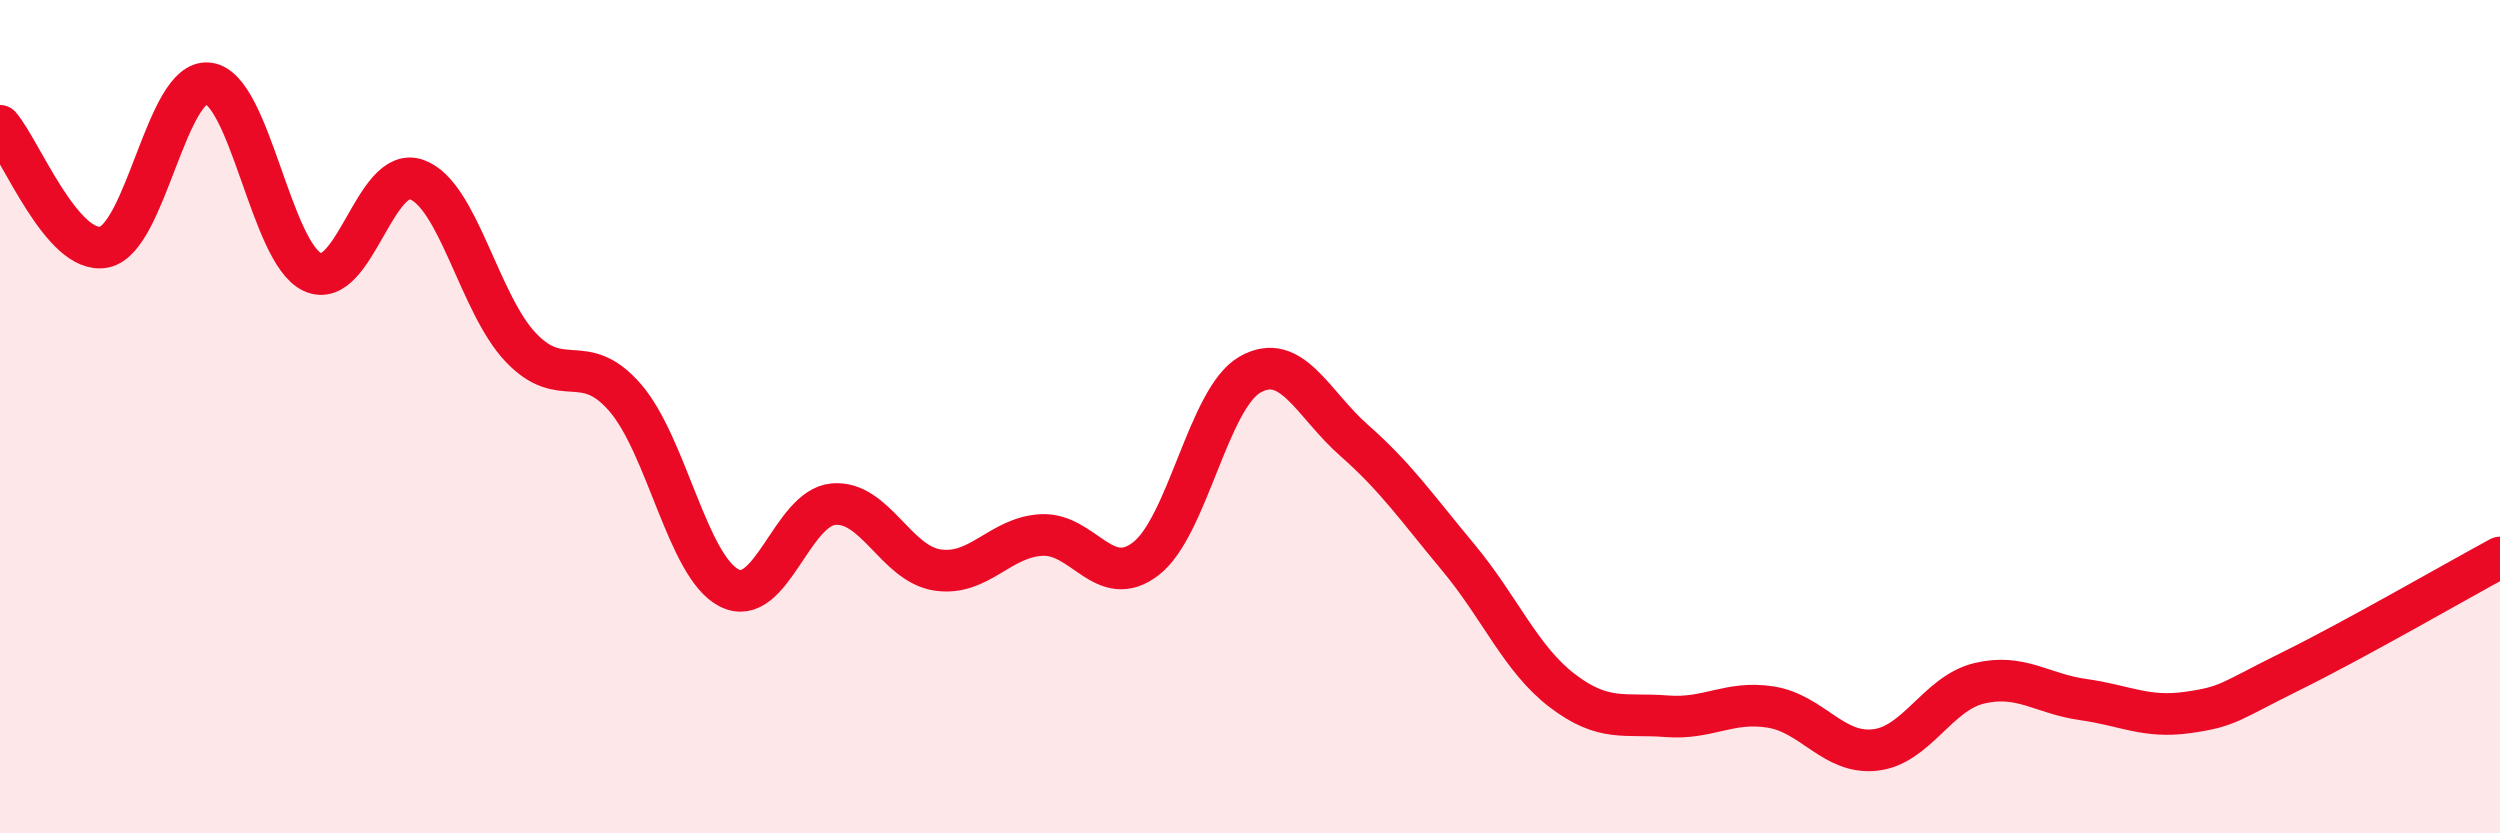
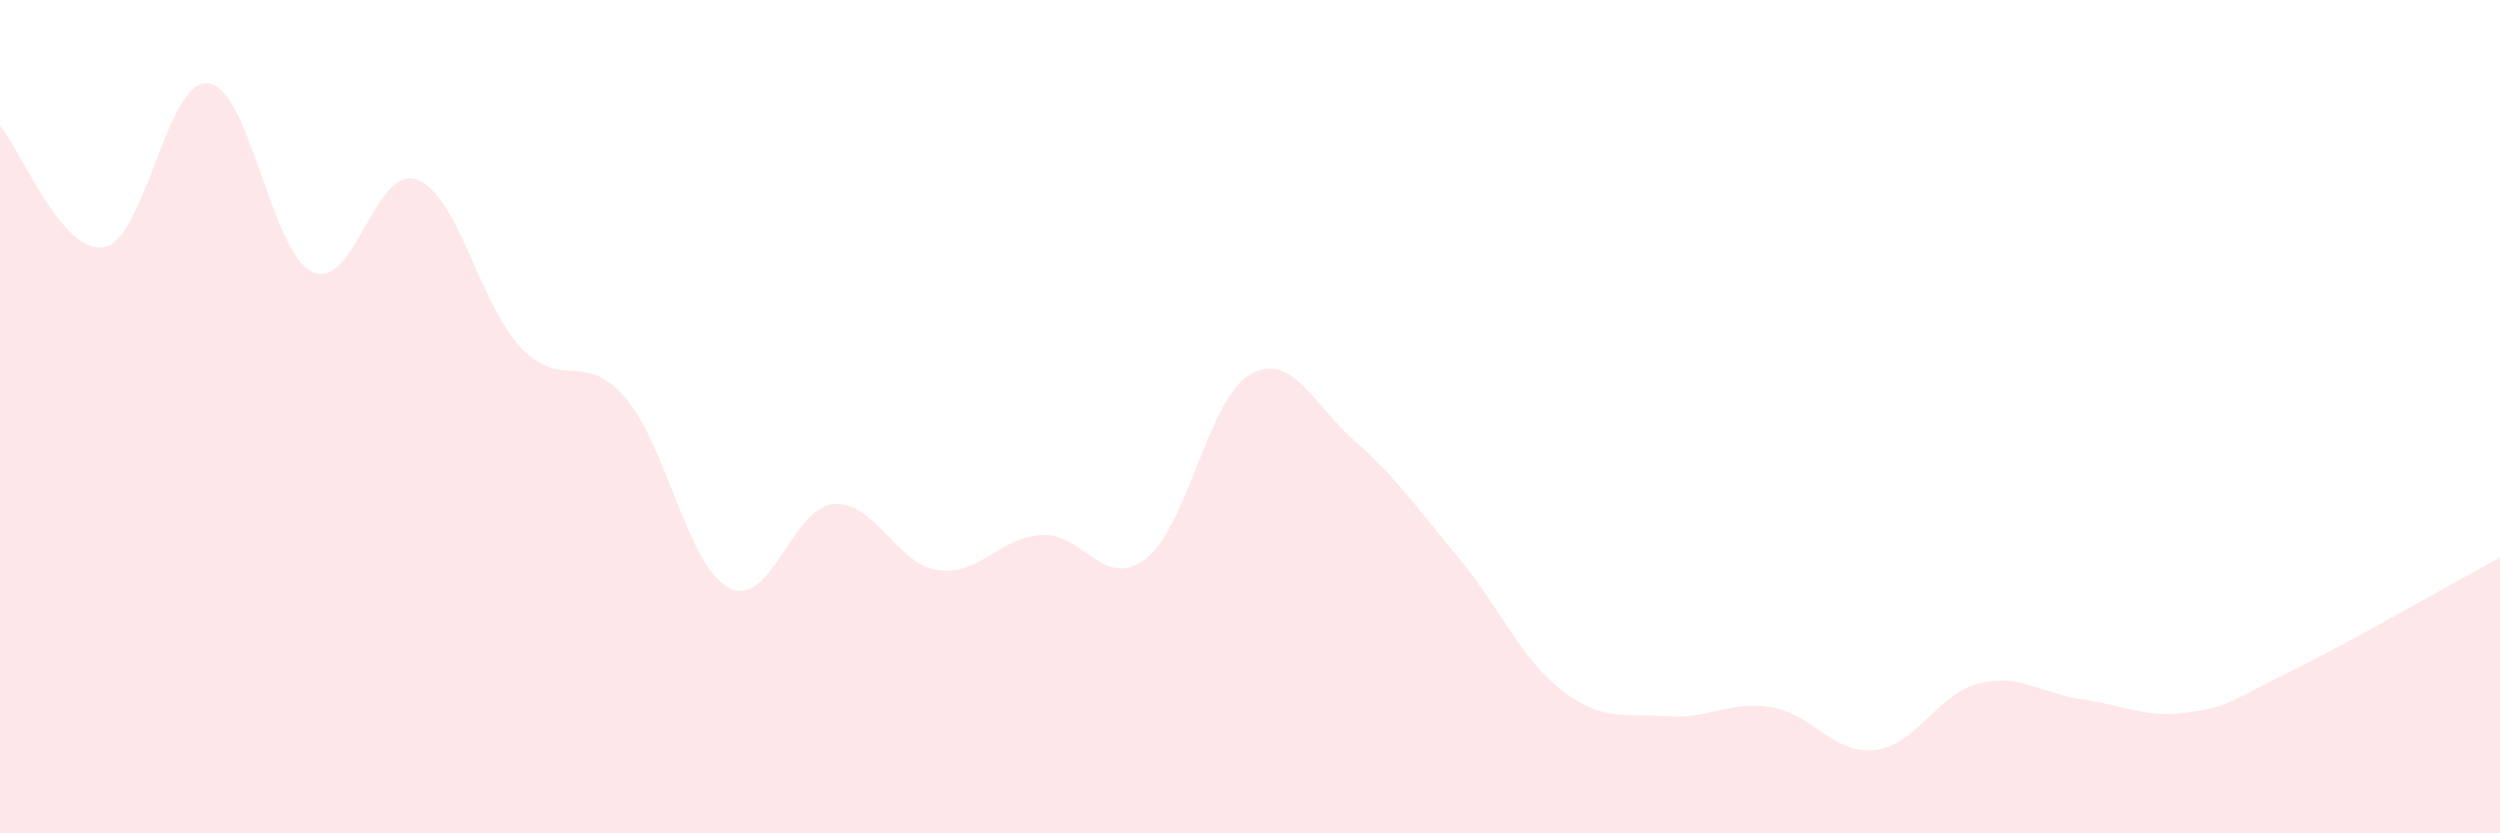
<svg xmlns="http://www.w3.org/2000/svg" width="60" height="20" viewBox="0 0 60 20">
  <path d="M 0,3.02 C 0.5,3.6 1.5,6.13 2.5,5.93 C 3.5,5.73 4,1.88 5,2 C 6,2.12 6.5,6.07 7.5,6.53 C 8.5,6.99 9,3.95 10,4.31 C 11,4.67 11.5,7.29 12.5,8.34 C 13.5,9.39 14,8.39 15,9.54 C 16,10.69 16.5,13.6 17.5,14.11 C 18.5,14.62 19,12.19 20,12.1 C 21,12.01 21.5,13.53 22.5,13.68 C 23.5,13.83 24,12.89 25,12.84 C 26,12.79 26.5,14.18 27.5,13.41 C 28.5,12.64 29,9.56 30,8.99 C 31,8.42 31.5,9.69 32.5,10.57 C 33.5,11.45 34,12.18 35,13.38 C 36,14.58 36.5,15.82 37.5,16.58 C 38.5,17.34 39,17.11 40,17.19 C 41,17.27 41.5,16.81 42.5,16.97 C 43.5,17.13 44,18.11 45,18 C 46,17.89 46.5,16.64 47.5,16.4 C 48.5,16.16 49,16.65 50,16.79 C 51,16.93 51.5,17.24 52.5,17.1 C 53.5,16.96 53.5,16.84 55,16.1 C 56.5,15.36 59,13.92 60,13.38L60 20L0 20Z" fill="#EB0A25" opacity="0.1" stroke-linecap="round" stroke-linejoin="round" />
-   <path d="M 0,3.02 C 0.5,3.6 1.5,6.13 2.5,5.93 C 3.5,5.73 4,1.88 5,2 C 6,2.12 6.5,6.07 7.5,6.53 C 8.5,6.99 9,3.95 10,4.31 C 11,4.67 11.5,7.29 12.5,8.34 C 13.5,9.39 14,8.39 15,9.54 C 16,10.69 16.5,13.6 17.5,14.11 C 18.5,14.62 19,12.19 20,12.1 C 21,12.01 21.5,13.53 22.5,13.68 C 23.5,13.83 24,12.89 25,12.84 C 26,12.79 26.5,14.18 27.5,13.41 C 28.5,12.64 29,9.56 30,8.99 C 31,8.42 31.5,9.69 32.5,10.57 C 33.5,11.45 34,12.18 35,13.38 C 36,14.58 36.5,15.82 37.5,16.58 C 38.5,17.34 39,17.11 40,17.19 C 41,17.27 41.5,16.81 42.5,16.97 C 43.5,17.13 44,18.11 45,18 C 46,17.89 46.5,16.64 47.5,16.4 C 48.5,16.16 49,16.65 50,16.79 C 51,16.93 51.5,17.24 52.5,17.1 C 53.5,16.96 53.5,16.84 55,16.1 C 56.5,15.36 59,13.92 60,13.38" stroke="#EB0A25" stroke-width="1" fill="none" stroke-linecap="round" stroke-linejoin="round" />
</svg>